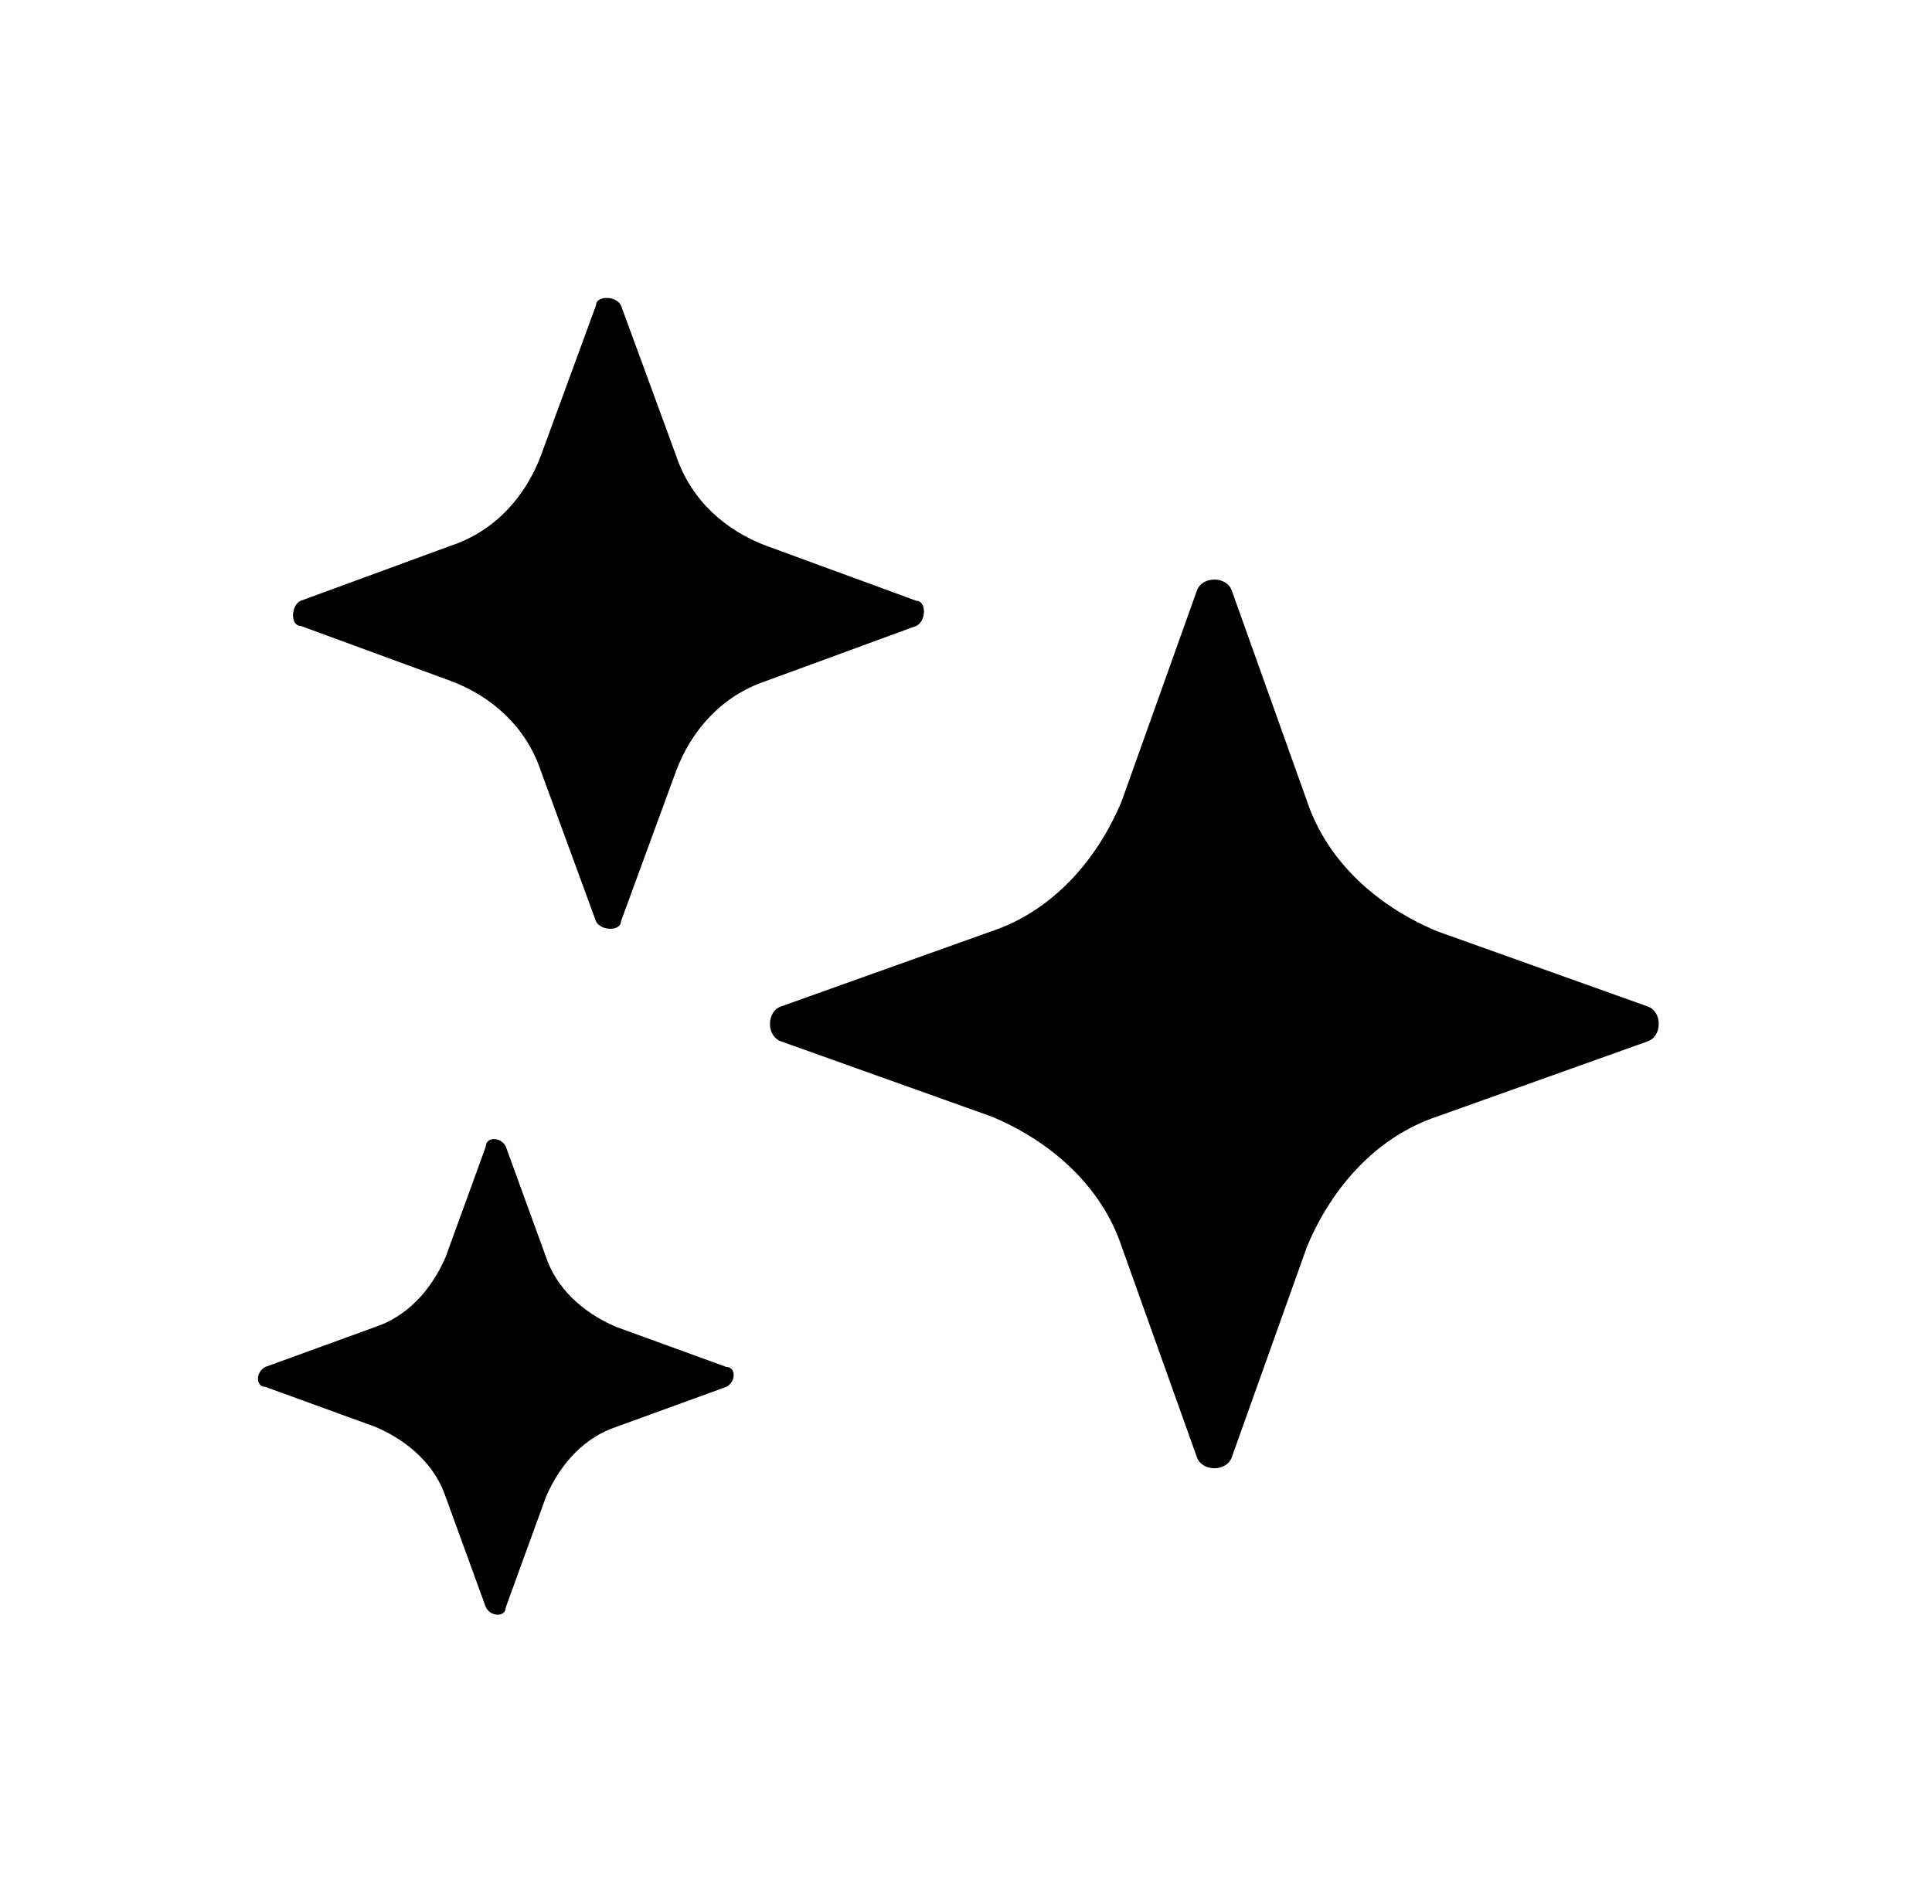
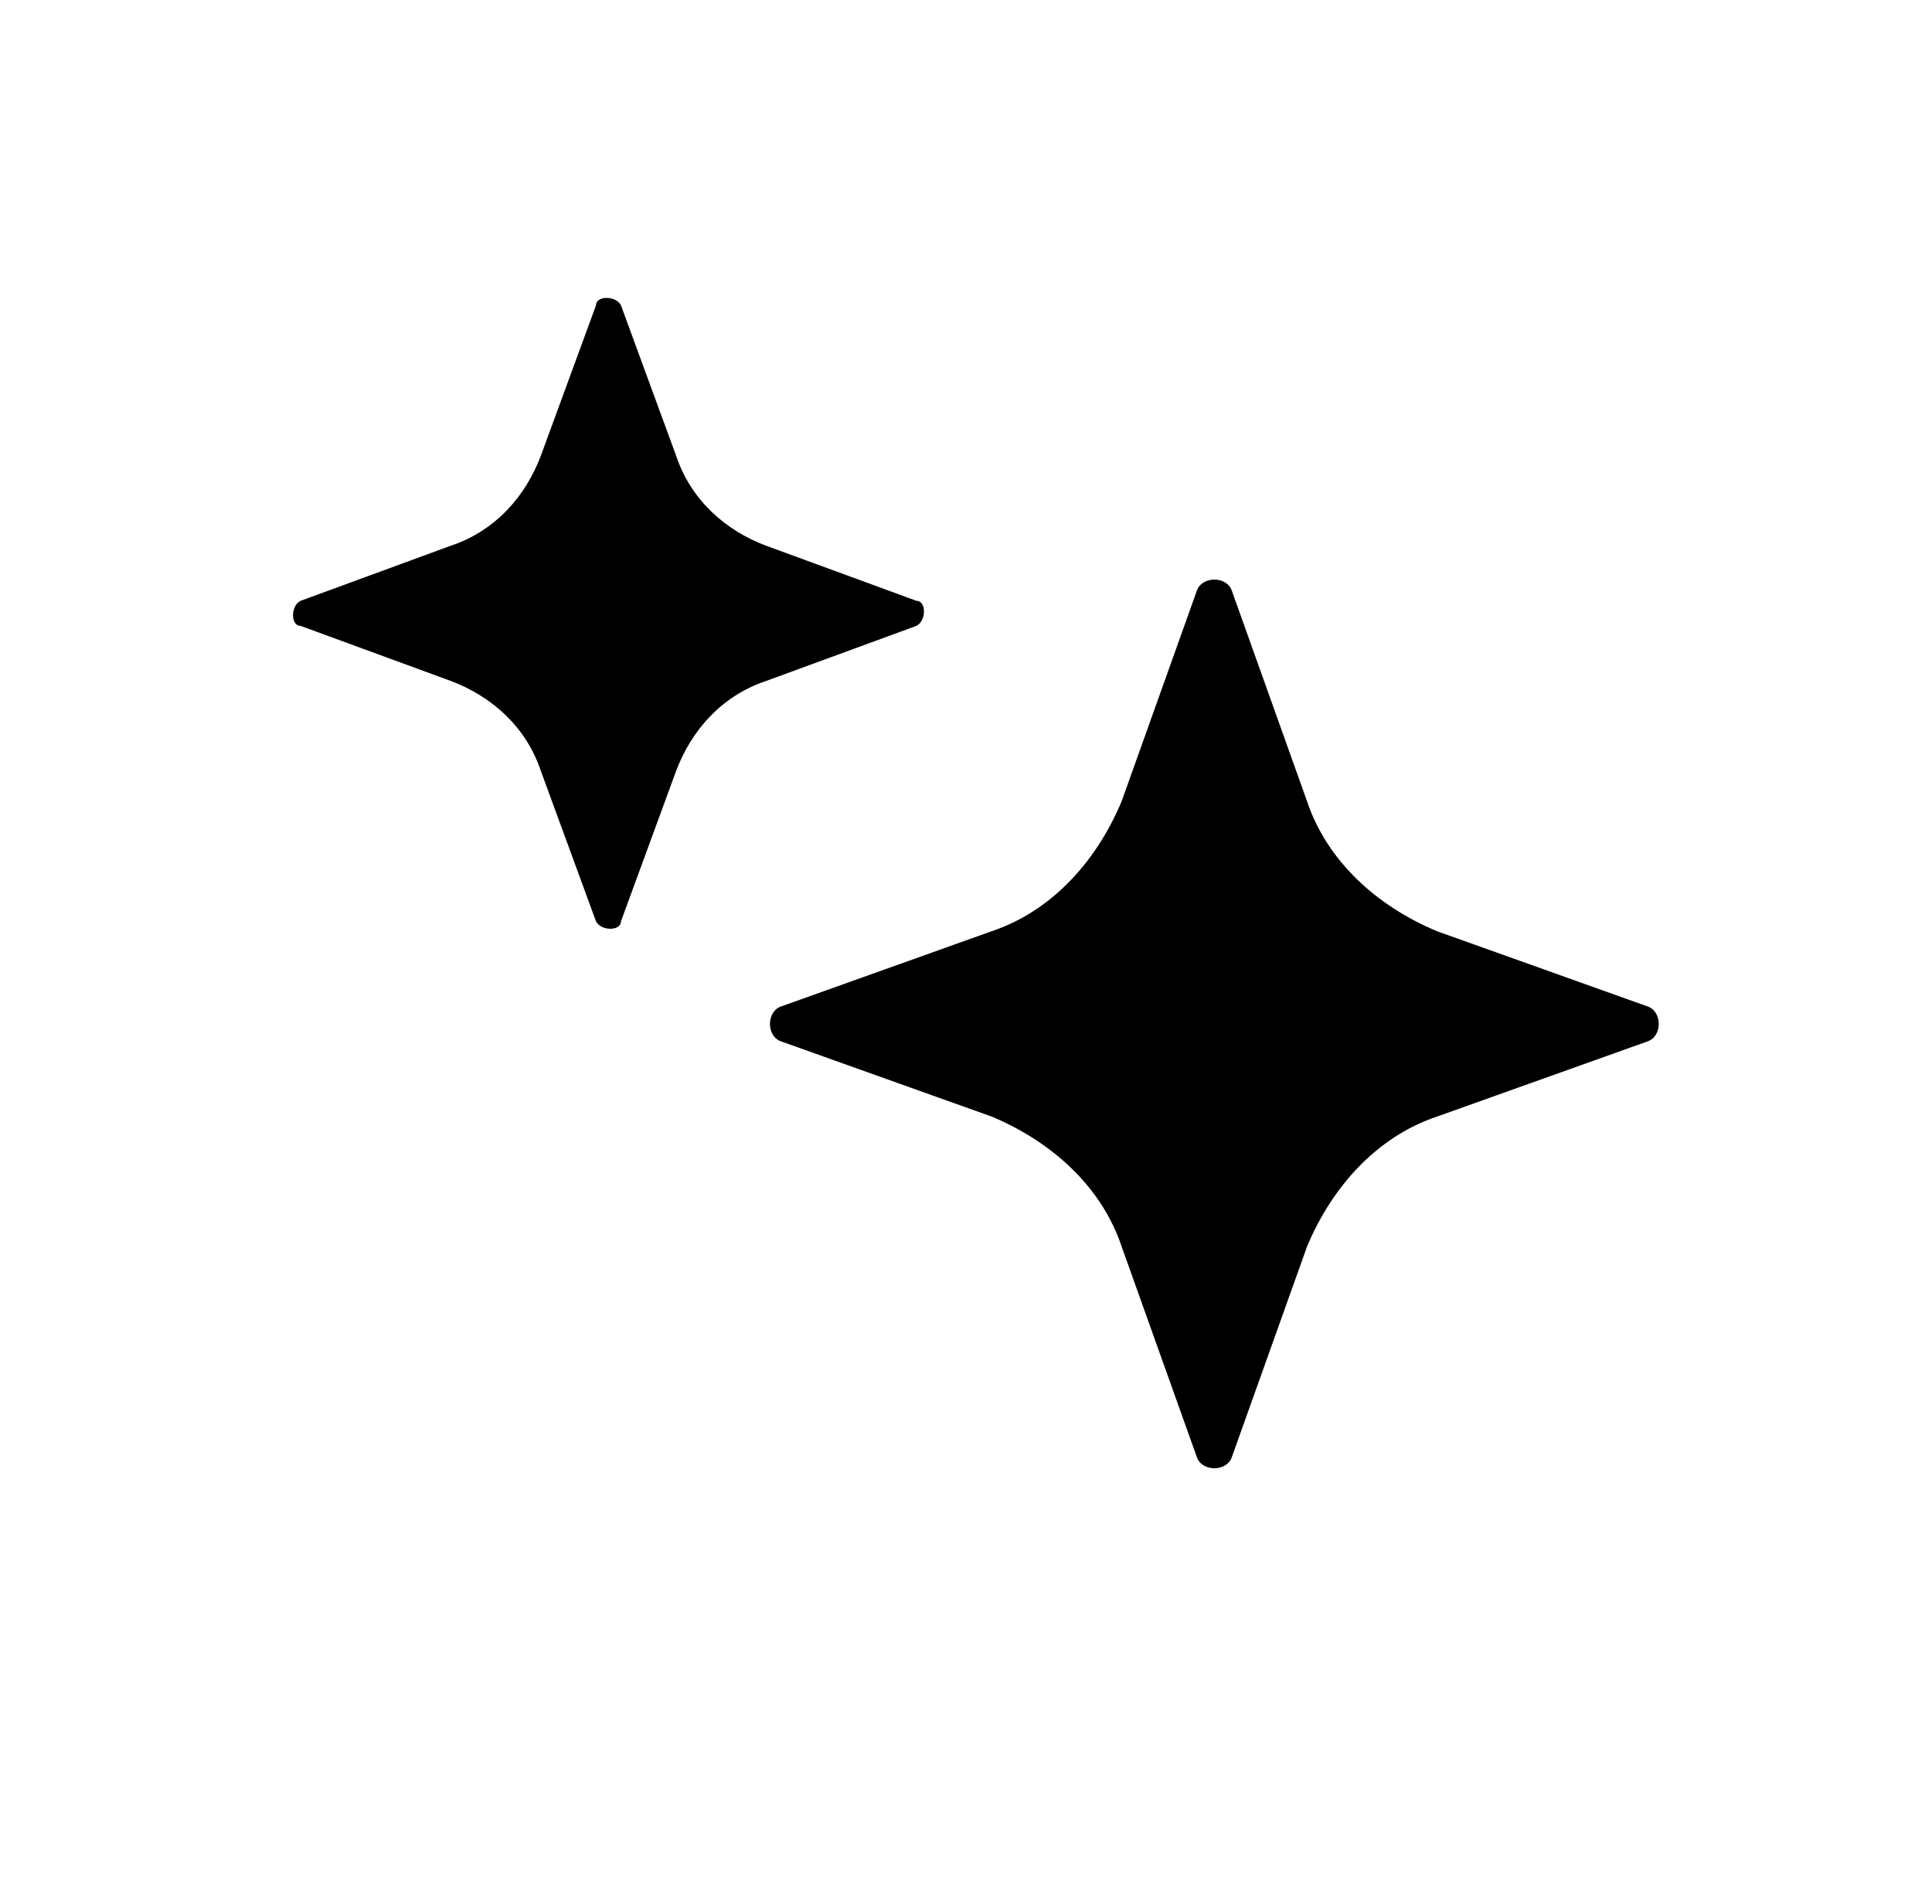
<svg xmlns="http://www.w3.org/2000/svg" id="Layer_1" version="1.1" viewBox="0 0 82.6 81.4">
  <path d="M52.667,25.262l3.211,8.991c.857,2.569,2.997,4.496,5.566,5.566l8.992,3.212c.642.214.642,1.284,0,1.498l-8.992,3.211c-2.569.857-4.495,2.998-5.566,5.567l-3.211,8.991c-.214.642-1.284.642-1.499,0l-3.211-8.991c-.856-2.569-2.997-4.496-5.566-5.567l-8.991-3.211c-.642-.214-.642-1.284,0-1.498l8.991-3.212c2.569-.856,4.496-2.997,5.566-5.566l3.211-8.991c.215-.642,1.285-.642,1.499,0" />
  <path d="M26.55,13.059l2.355,6.422c.642,1.927,2.141,3.212,3.853,3.854l6.423,2.355c.428,0,.428.856,0,1.07l-6.423,2.355c-1.926.642-3.211,2.141-3.853,3.853l-2.355,6.423c0,.428-.856.428-1.07,0l-2.355-6.423c-.643-1.926-2.141-3.211-3.854-3.853l-6.422-2.355c-.428,0-.428-.856,0-1.07l6.422-2.355c1.927-.642,3.211-2.141,3.854-3.854l2.355-6.422c0-.428.856-.428,1.07,0" />
-   <path d="M21.626,49.025l1.713,4.71c.428,1.284,1.498,2.355,2.997,2.997l4.71,1.713c.428,0,.428.642,0,.856l-4.71,1.713c-1.285.428-2.355,1.498-2.997,2.997l-1.713,4.709c0,.429-.642.429-.856,0l-1.713-4.709c-.428-1.285-1.499-2.355-2.997-2.997l-4.71-1.713c-.428,0-.428-.642,0-.856l4.71-1.713c1.284-.428,2.355-1.499,2.997-2.997l1.713-4.71c0-.428.642-.428.856,0" />
</svg>